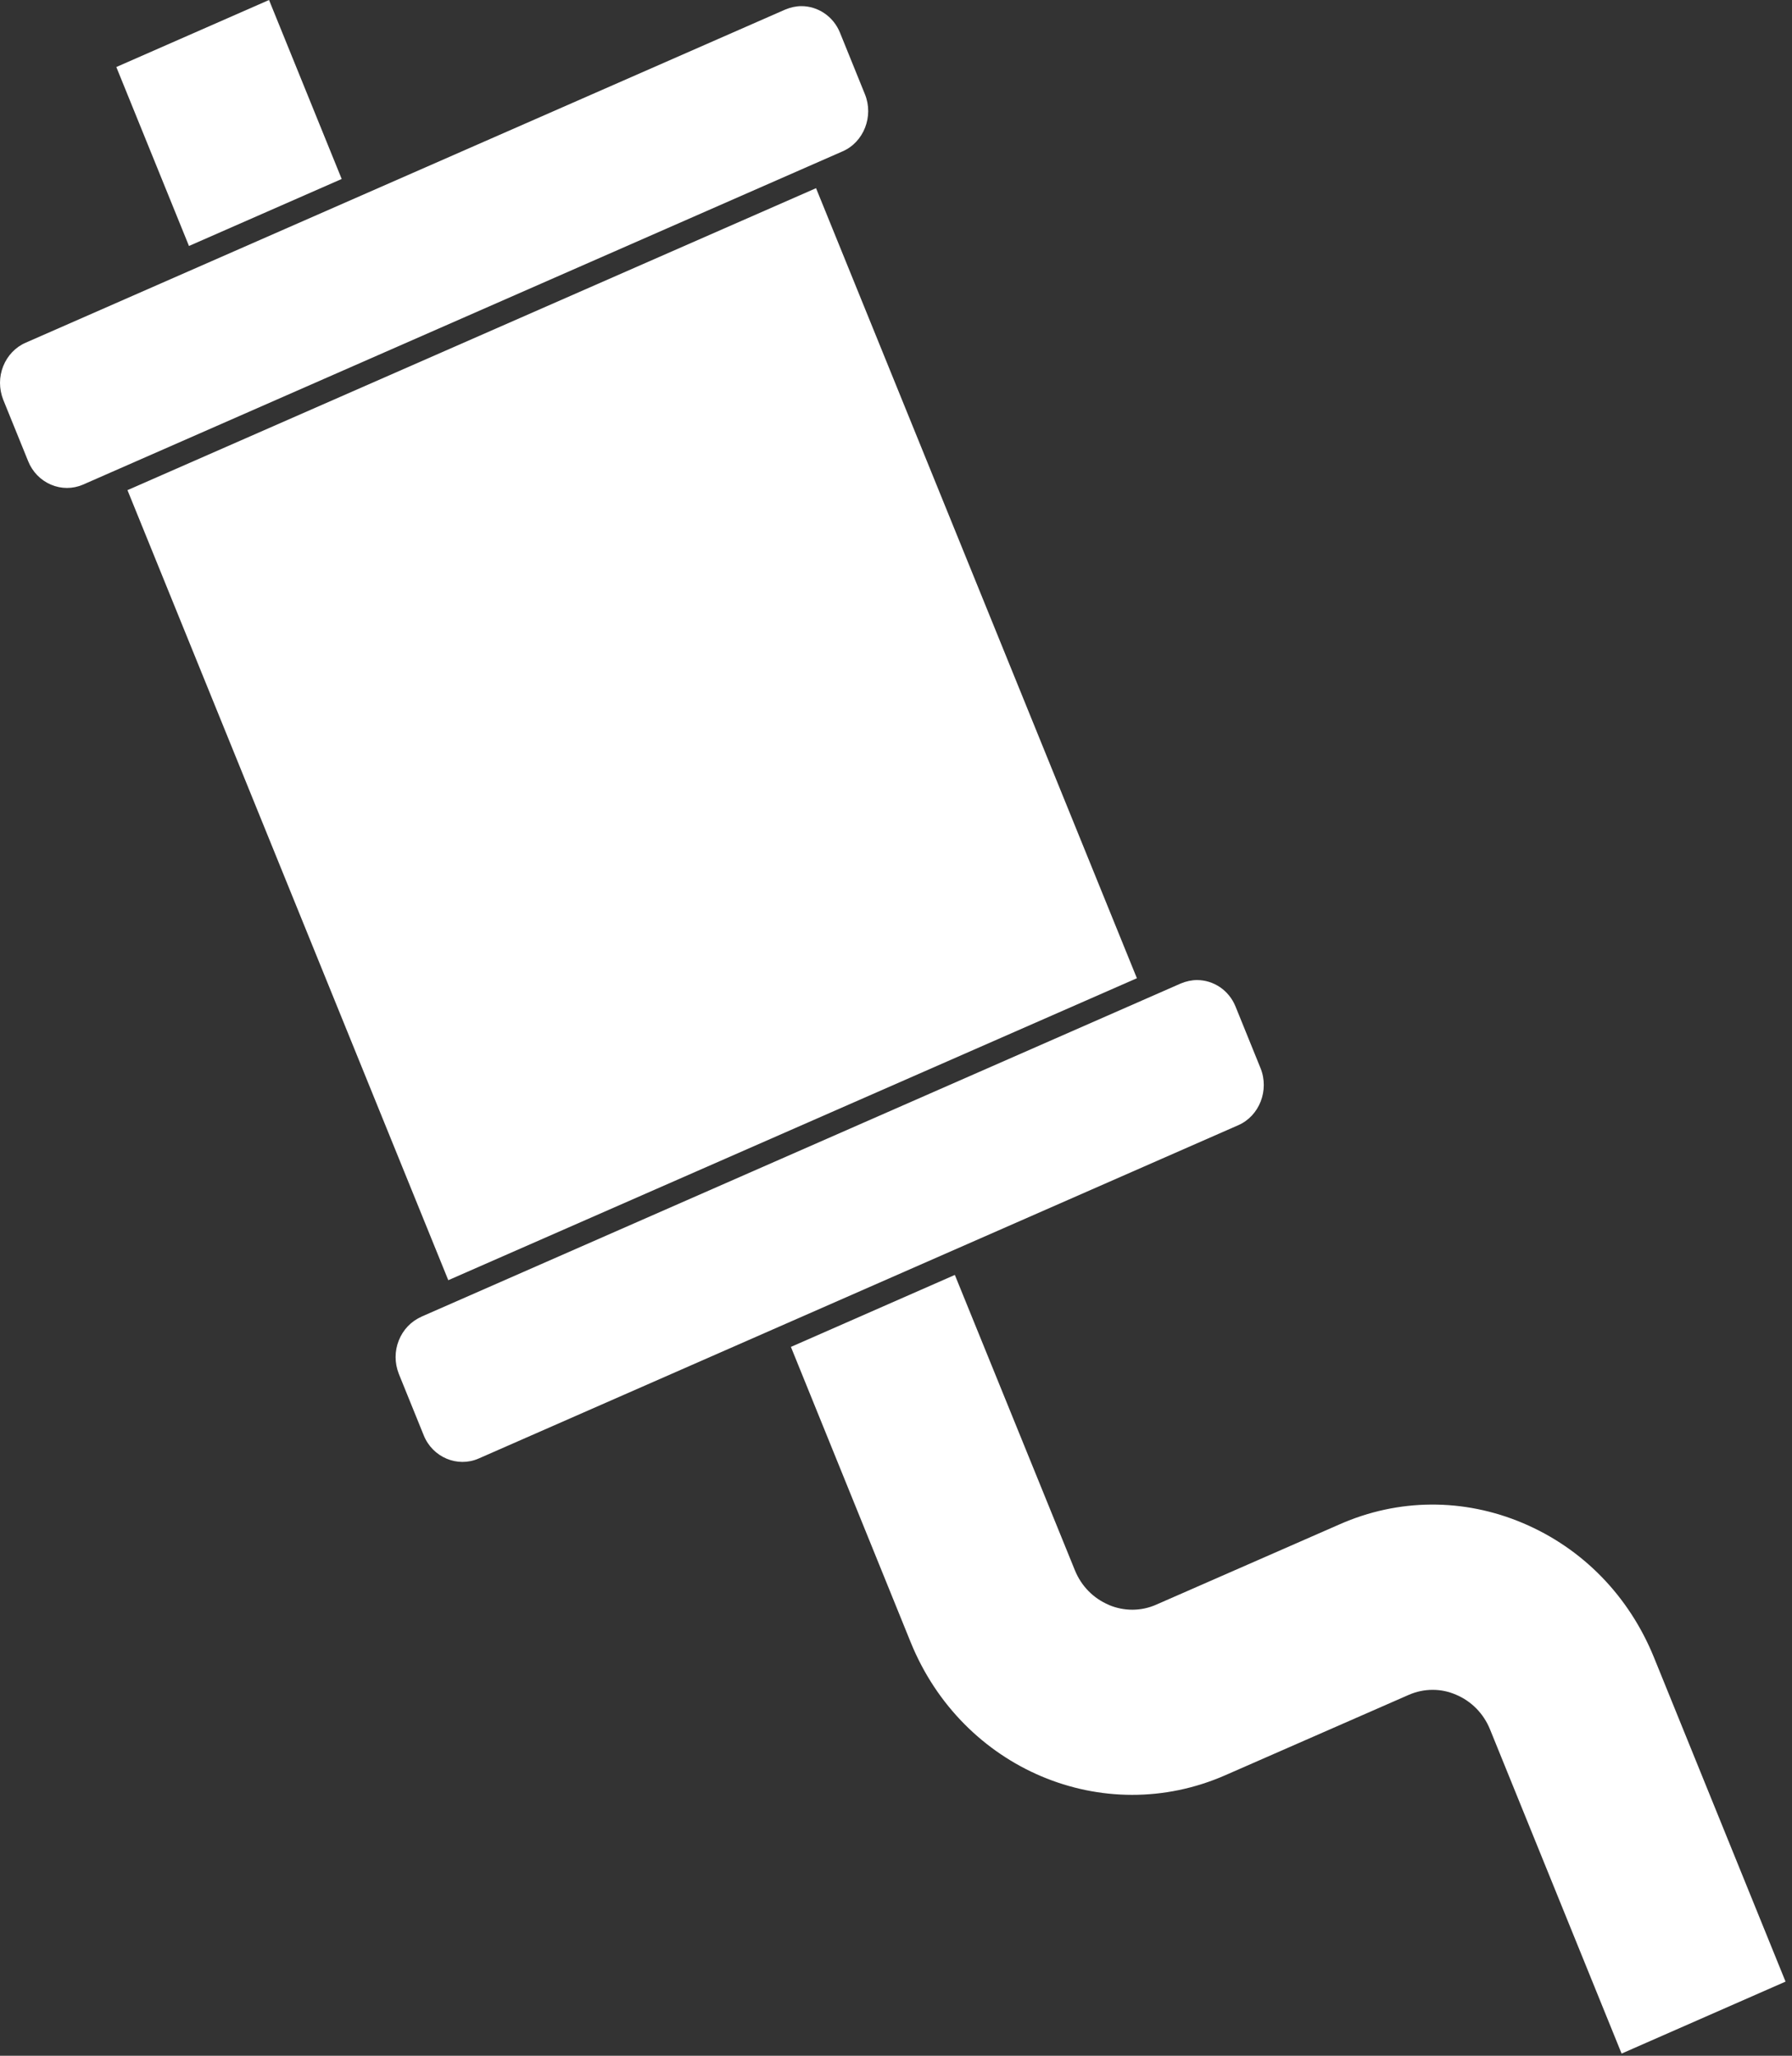
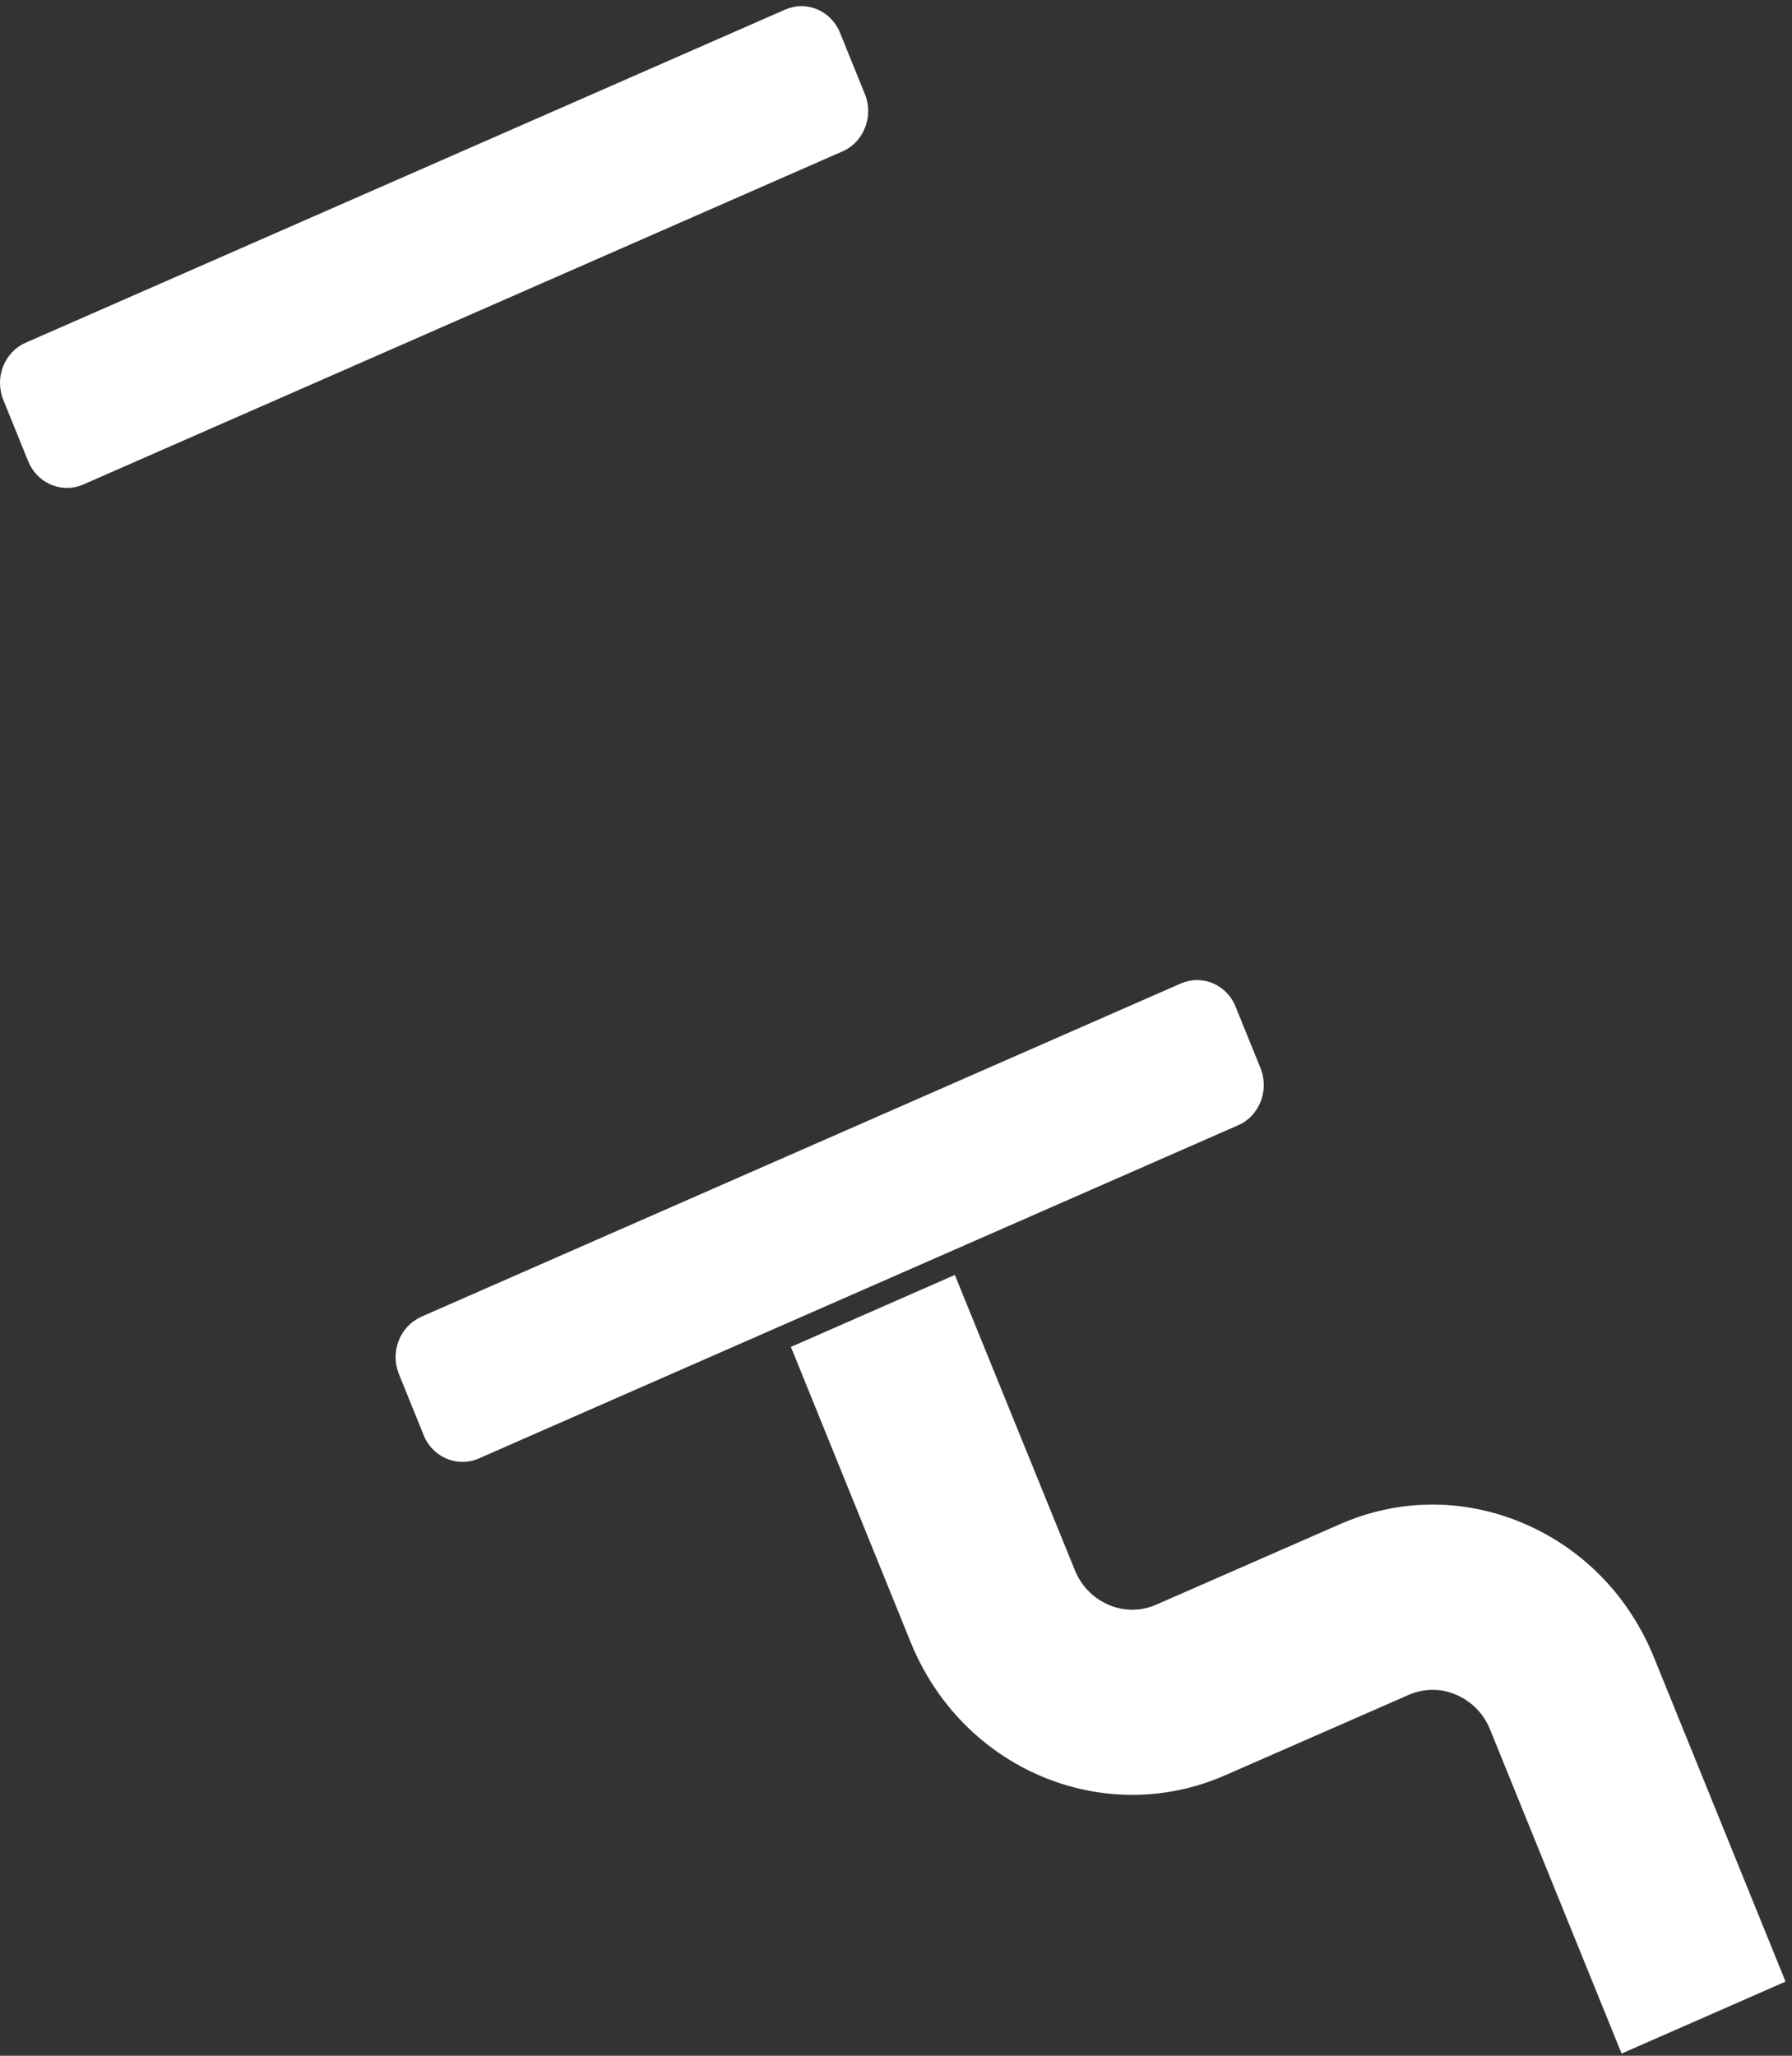
<svg xmlns="http://www.w3.org/2000/svg" width="68" height="78" viewBox="0 0 68 78" fill="none">
  <rect x="0" y="0" width="68" height="78" fill="#333333" stroke="none" />
  <path d="M42.075 60.892C41.49 60.645 41.034 60.181 40.79 59.584L36.233 48.374L30.012 51.105L34.559 62.316C36.511 67.12 41.863 69.388 46.496 67.356L53.453 64.309C53.751 64.179 54.054 64.117 54.365 64.117C54.678 64.117 54.966 64.179 55.253 64.302C55.837 64.55 56.293 65.013 56.538 65.61L61.534 77.918L67.755 75.187L62.759 62.879C61.811 60.552 60.054 58.751 57.796 57.793C55.537 56.836 53.06 56.853 50.831 57.838L43.874 60.885C43.299 61.139 42.656 61.139 42.074 60.895L42.075 60.892Z" fill="white" />
-   <path d="M4.837 18.597L30.966 7.14L43.141 37.116L17.011 48.574L4.837 18.597Z" fill="white" />
-   <path d="M4.414 2.543L10.209 0L12.966 6.791L7.171 9.333L4.414 2.543Z" fill="white" />
  <path d="M0.121 13.896C-0.04 14.301 -0.04 14.748 0.121 15.163L1.069 17.5C1.231 17.904 1.541 18.22 1.931 18.388C2.327 18.556 2.76 18.556 3.149 18.388L31.977 5.741C32.779 5.391 33.159 4.413 32.822 3.579L31.875 1.242C31.62 0.611 31.029 0.233 30.412 0.233C30.21 0.233 29.999 0.278 29.794 0.364L0.977 13.002C0.587 13.17 0.283 13.492 0.121 13.896Z" fill="white" />
  <path d="M15.988 49.964C15.598 50.132 15.294 50.455 15.133 50.859C14.971 51.264 14.971 51.71 15.133 52.126L16.08 54.462C16.417 55.296 17.358 55.691 18.161 55.341L46.988 42.693C47.791 42.343 48.17 41.365 47.834 40.532L46.886 38.195C46.632 37.563 46.041 37.186 45.423 37.186C45.221 37.186 45.01 37.231 44.806 37.316L15.978 49.964L15.988 49.964Z" fill="white" />
</svg>